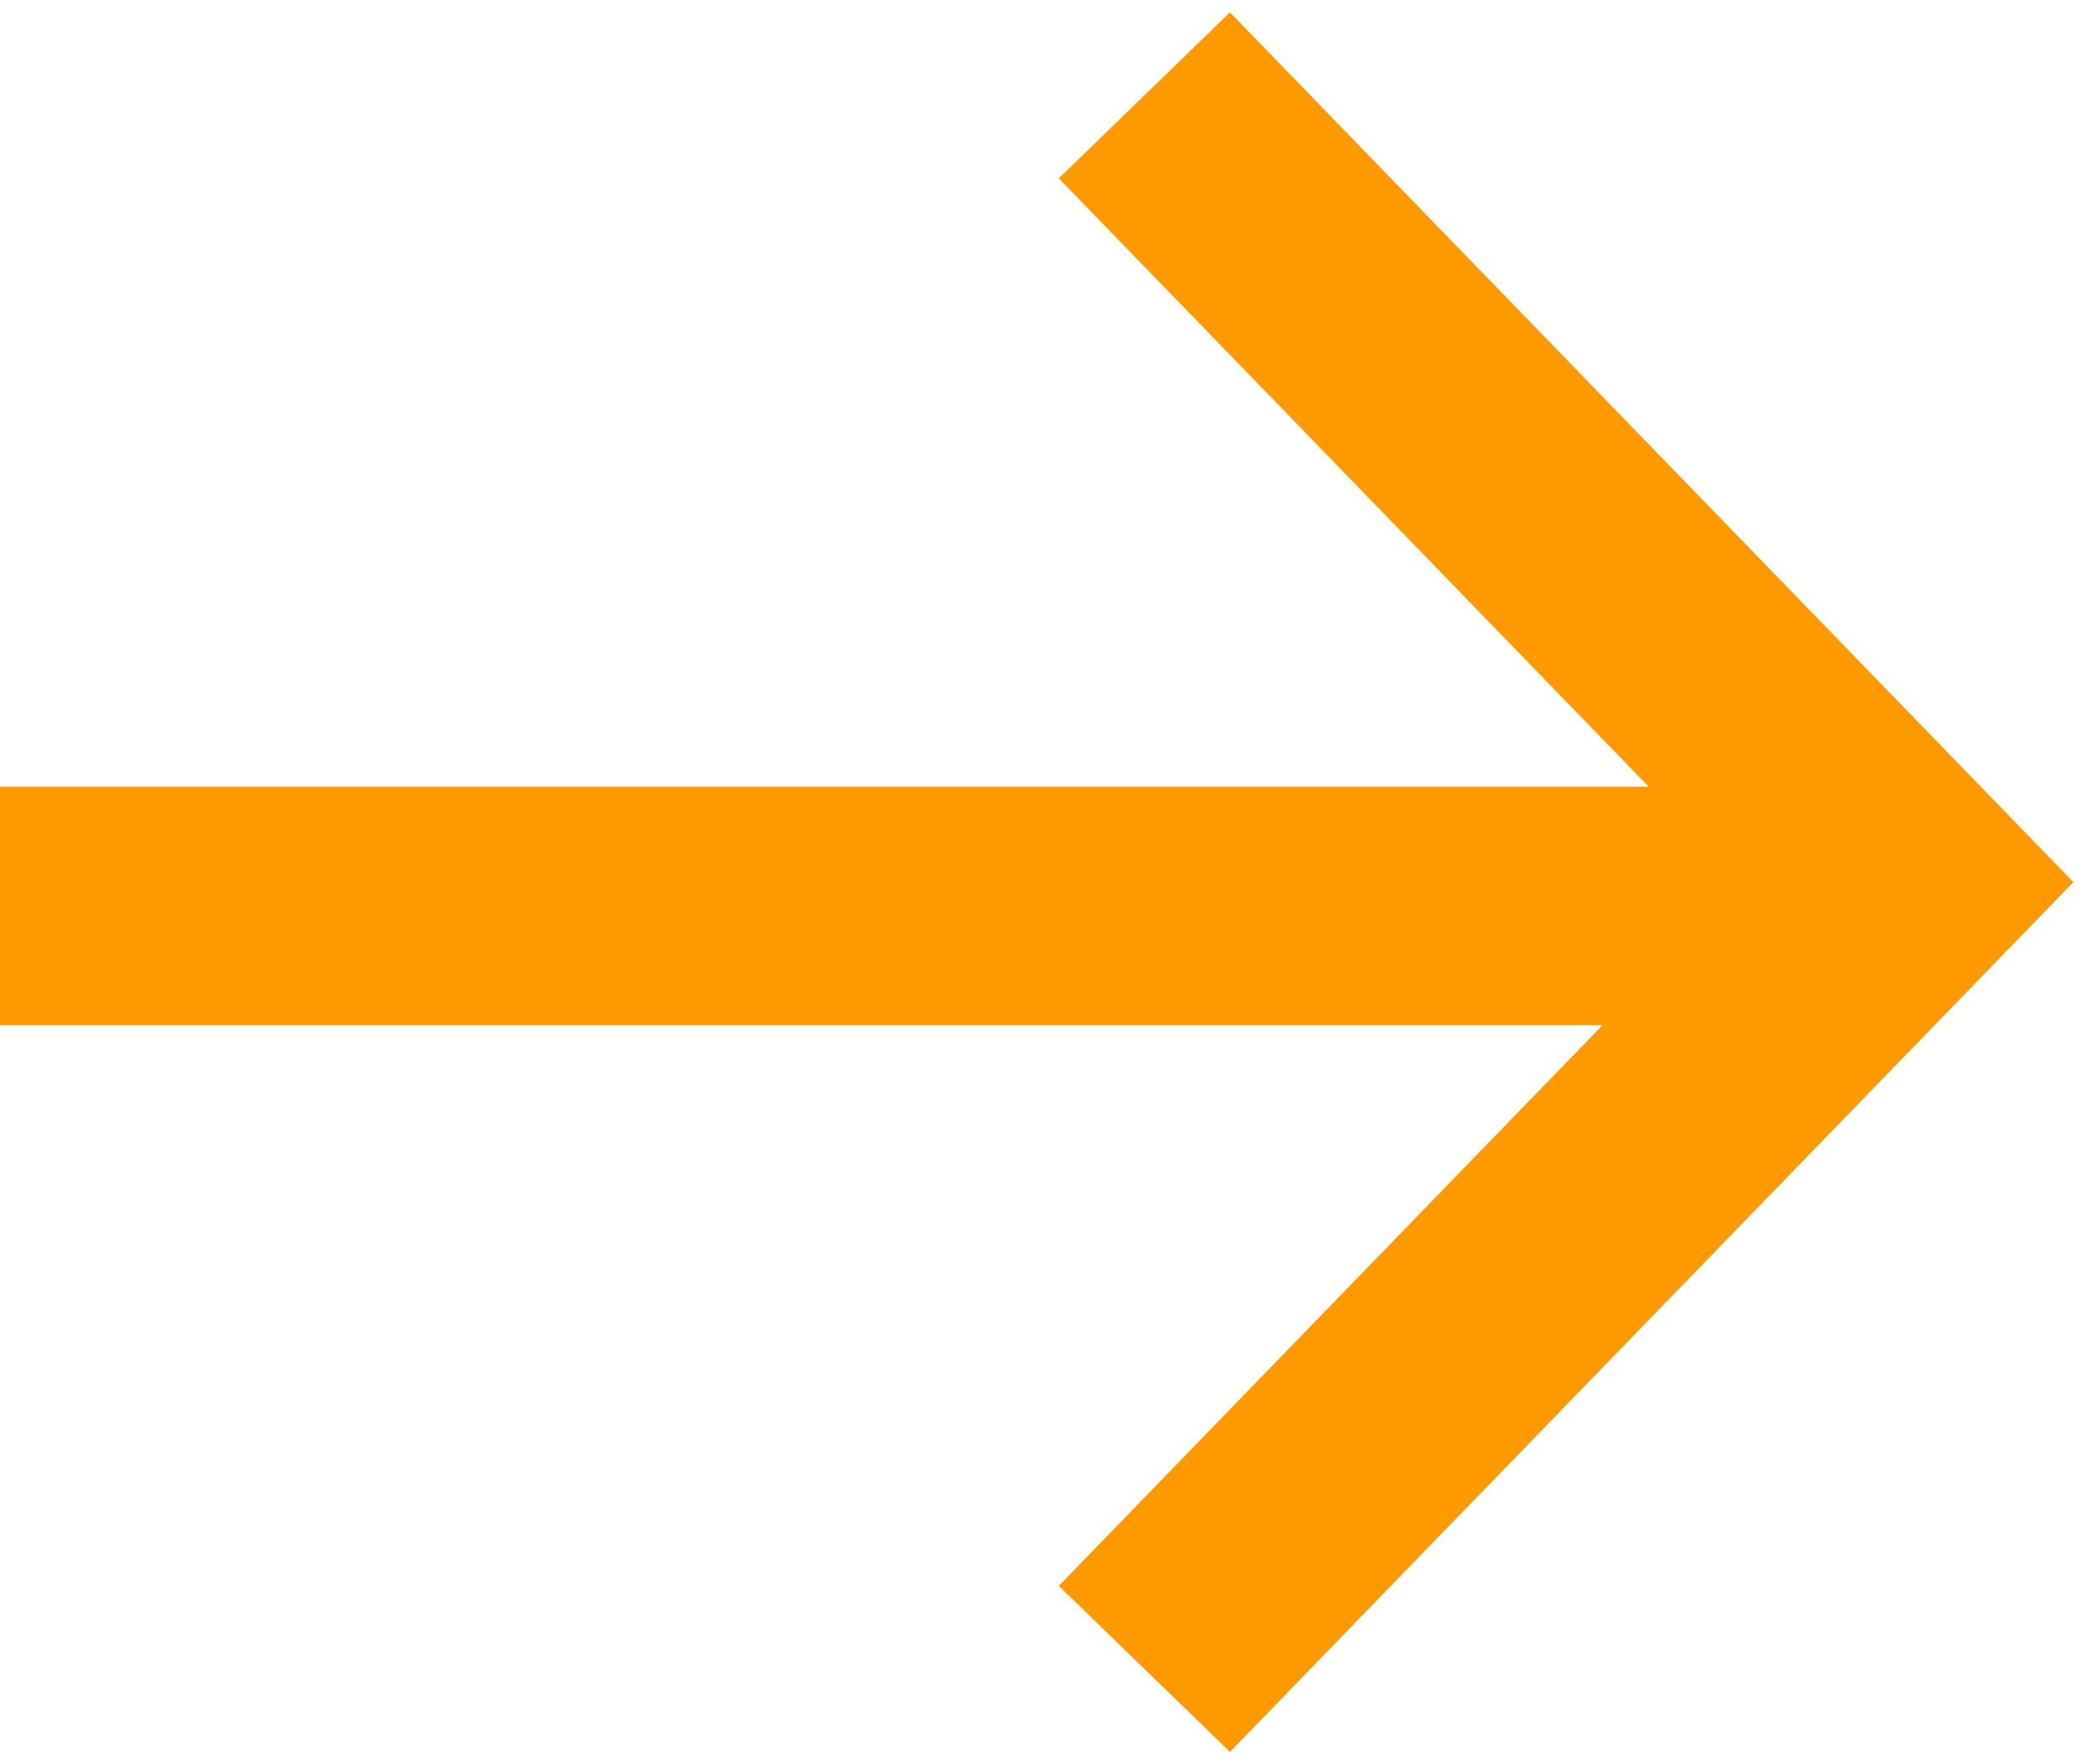
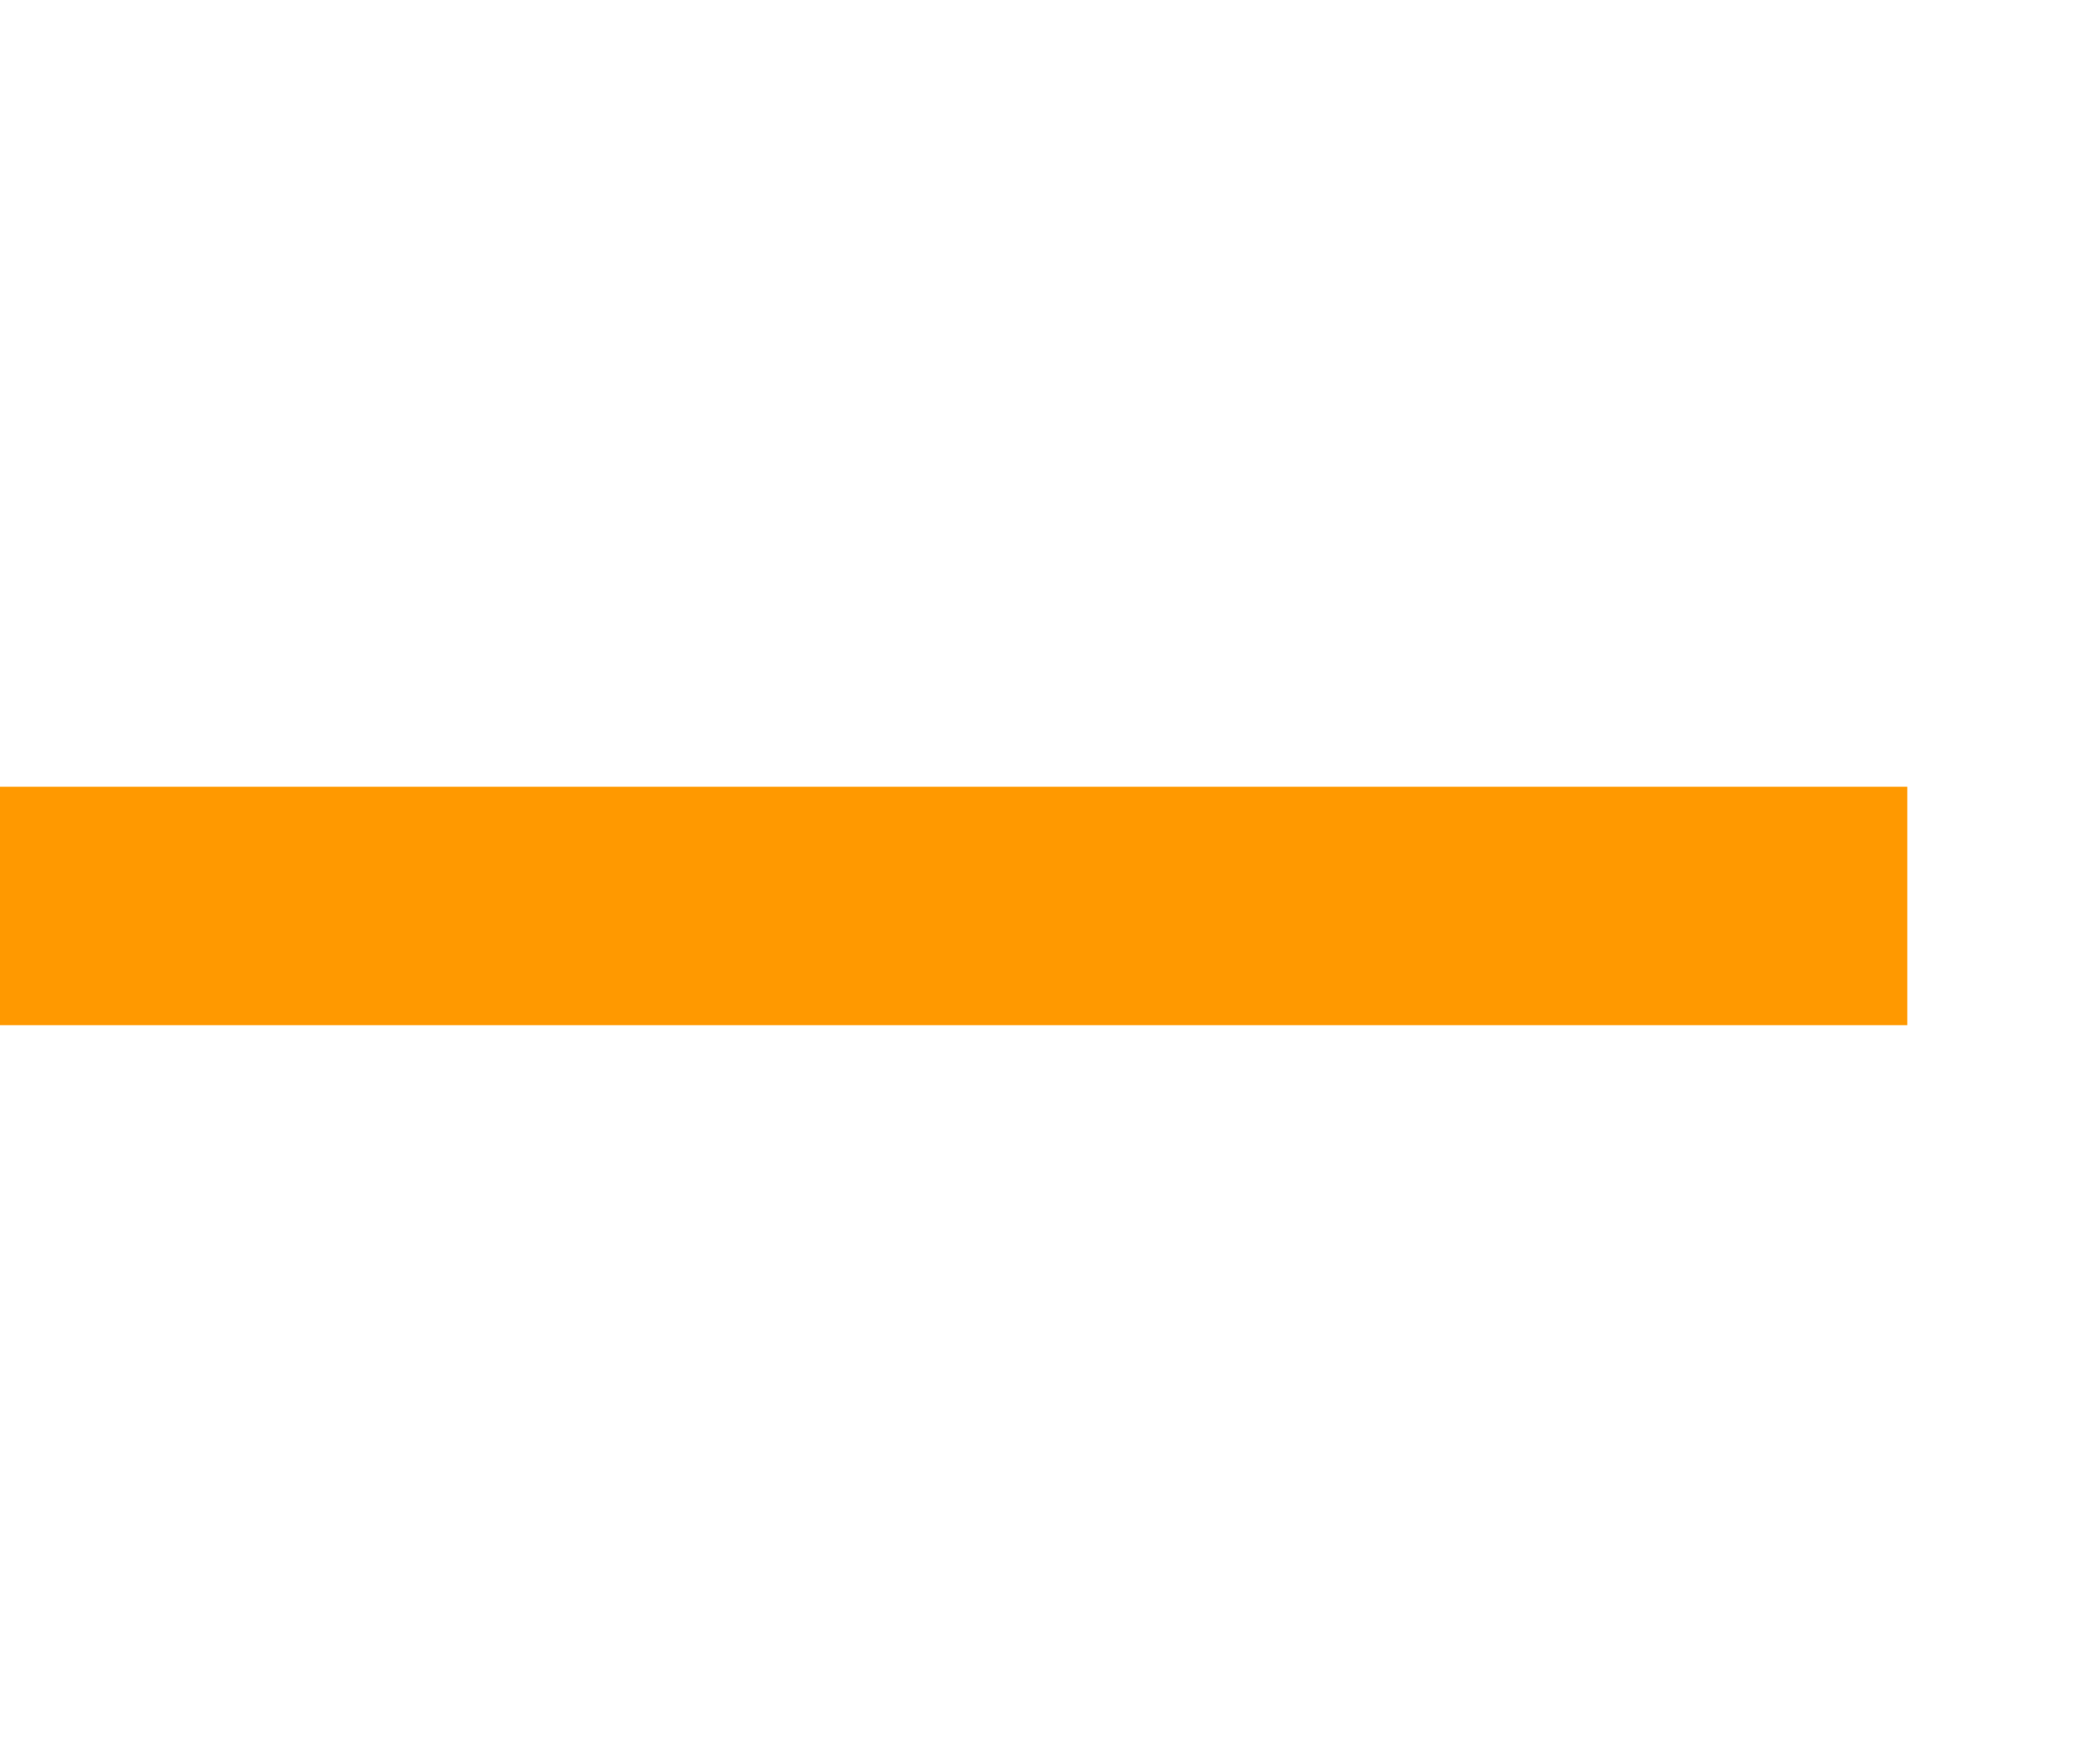
<svg xmlns="http://www.w3.org/2000/svg" width="44" height="37" viewBox="0 0 44 37" fill="none">
  <path d="M0 19H40" stroke="#FF9900" stroke-width="5" />
-   <path d="M24 2L40 18.5L24 35" stroke="#FF9900" stroke-width="5" />
</svg>